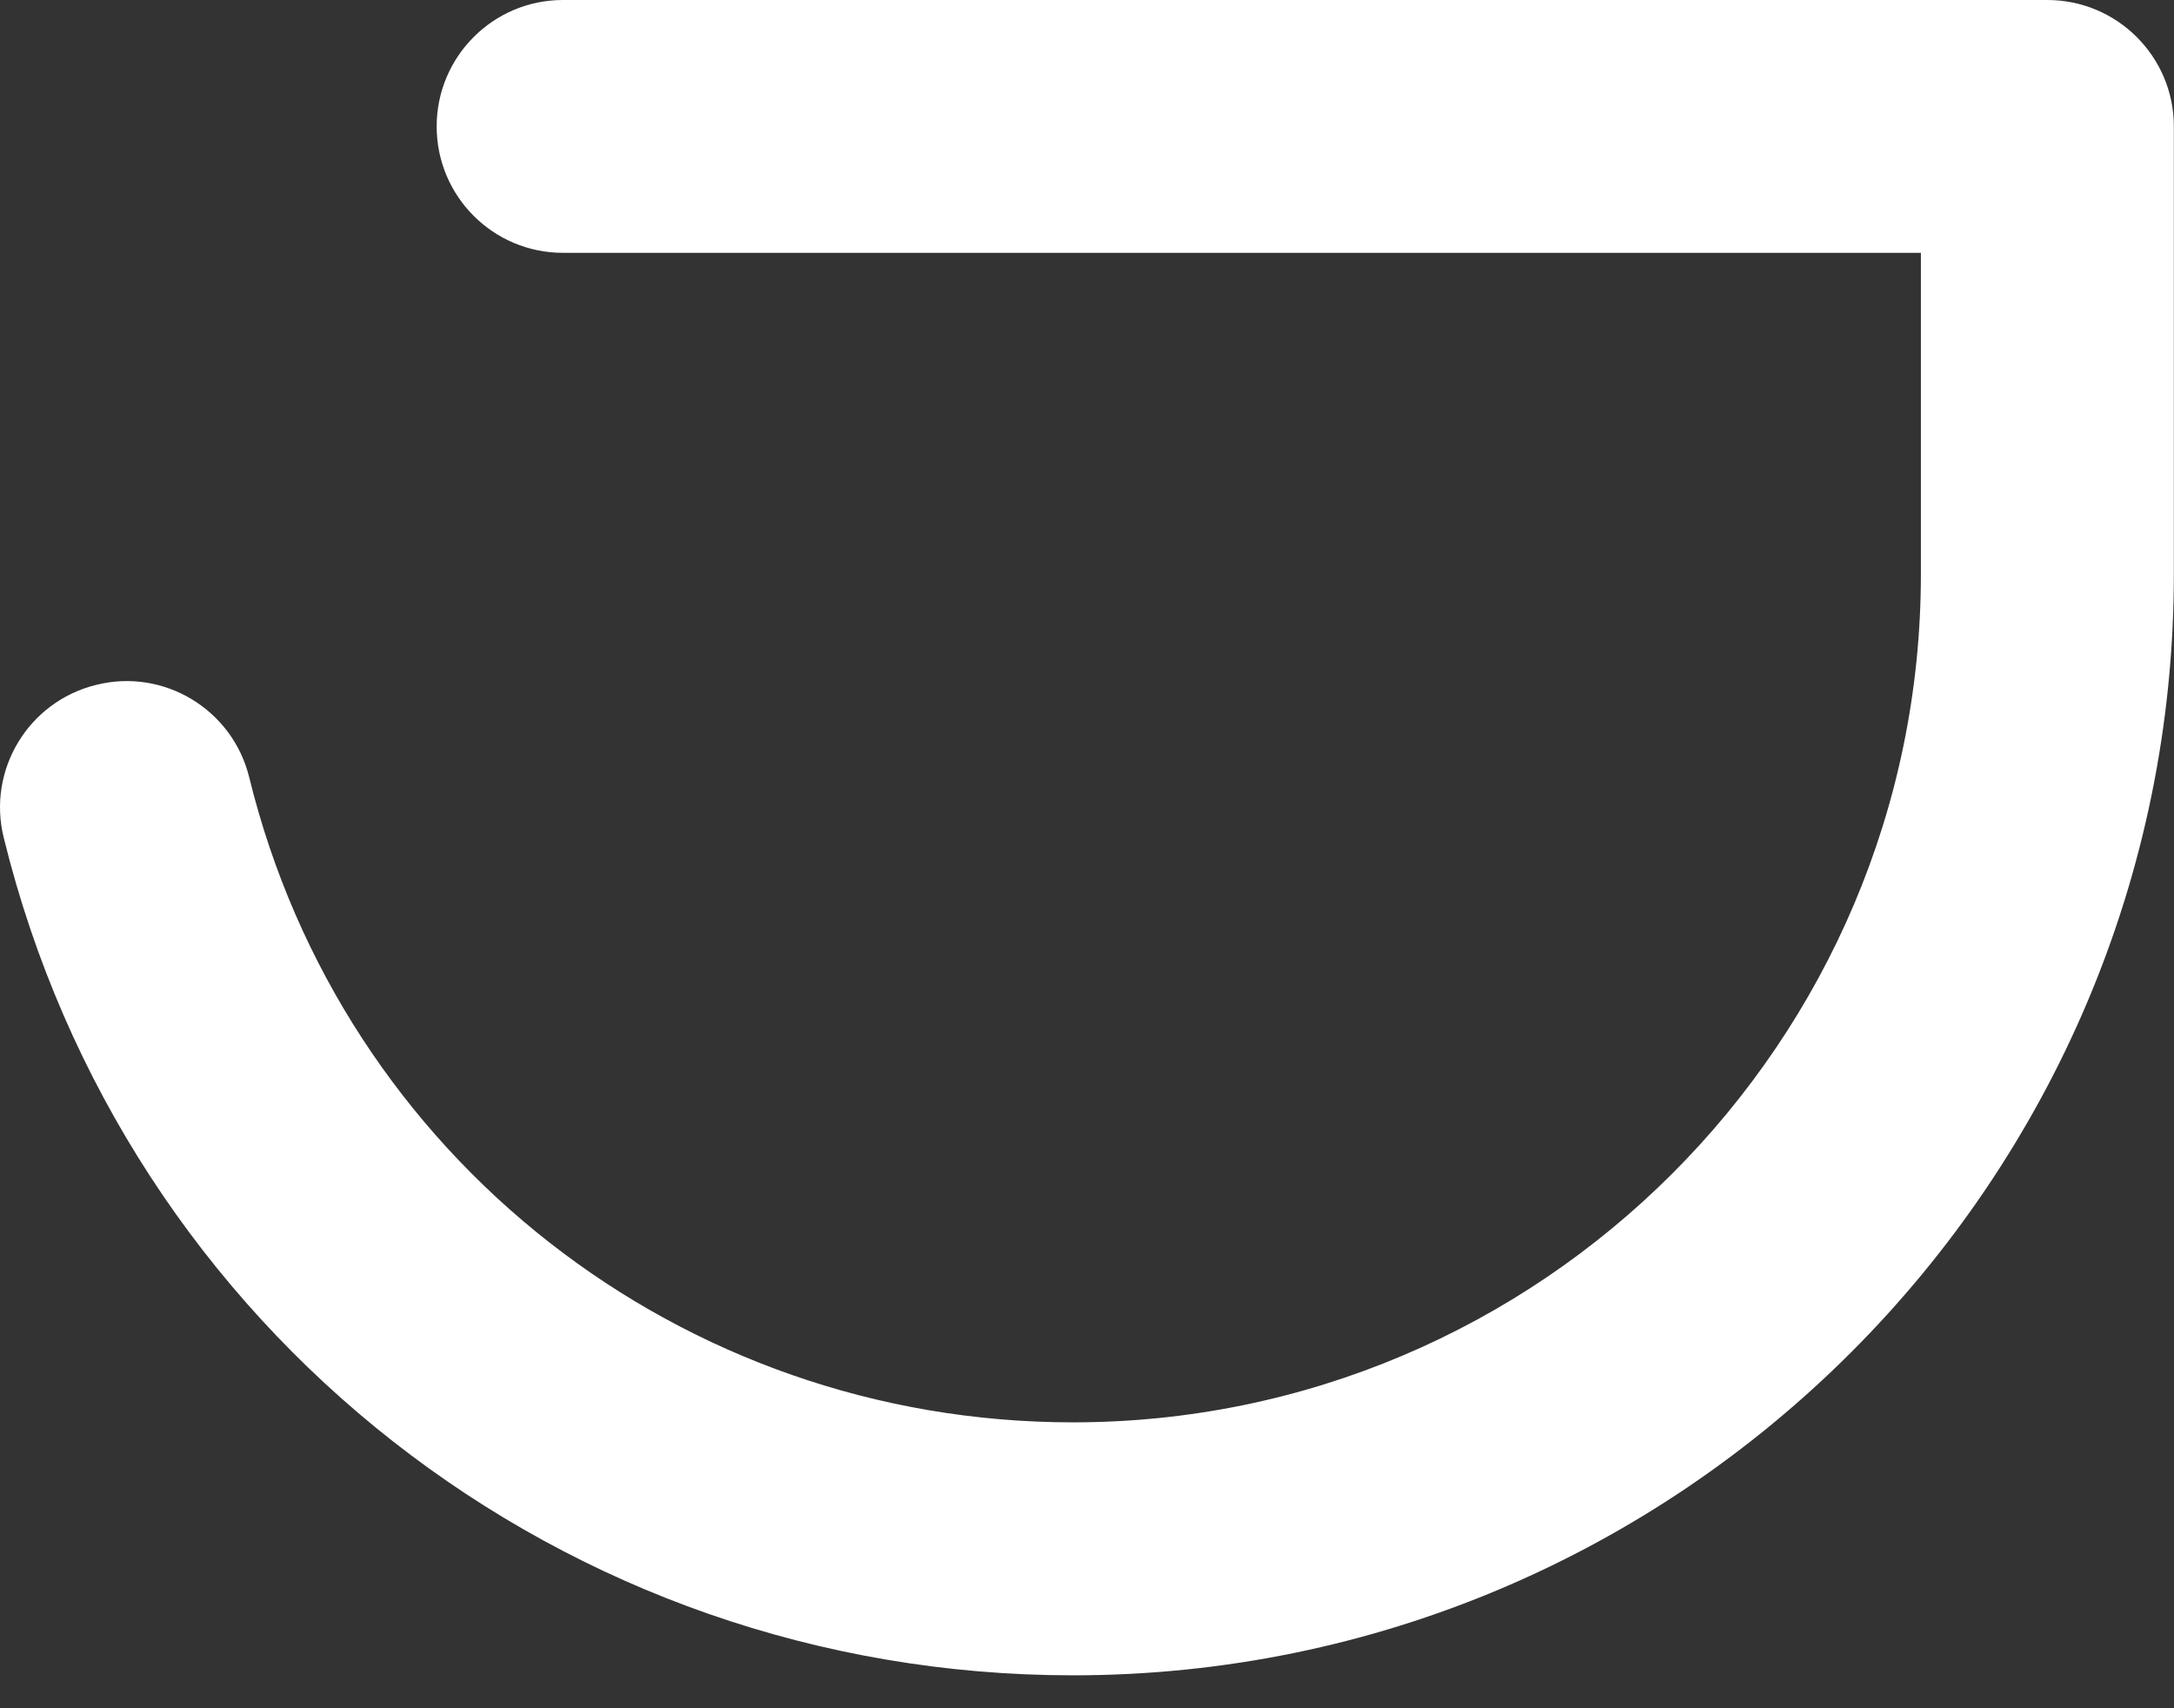
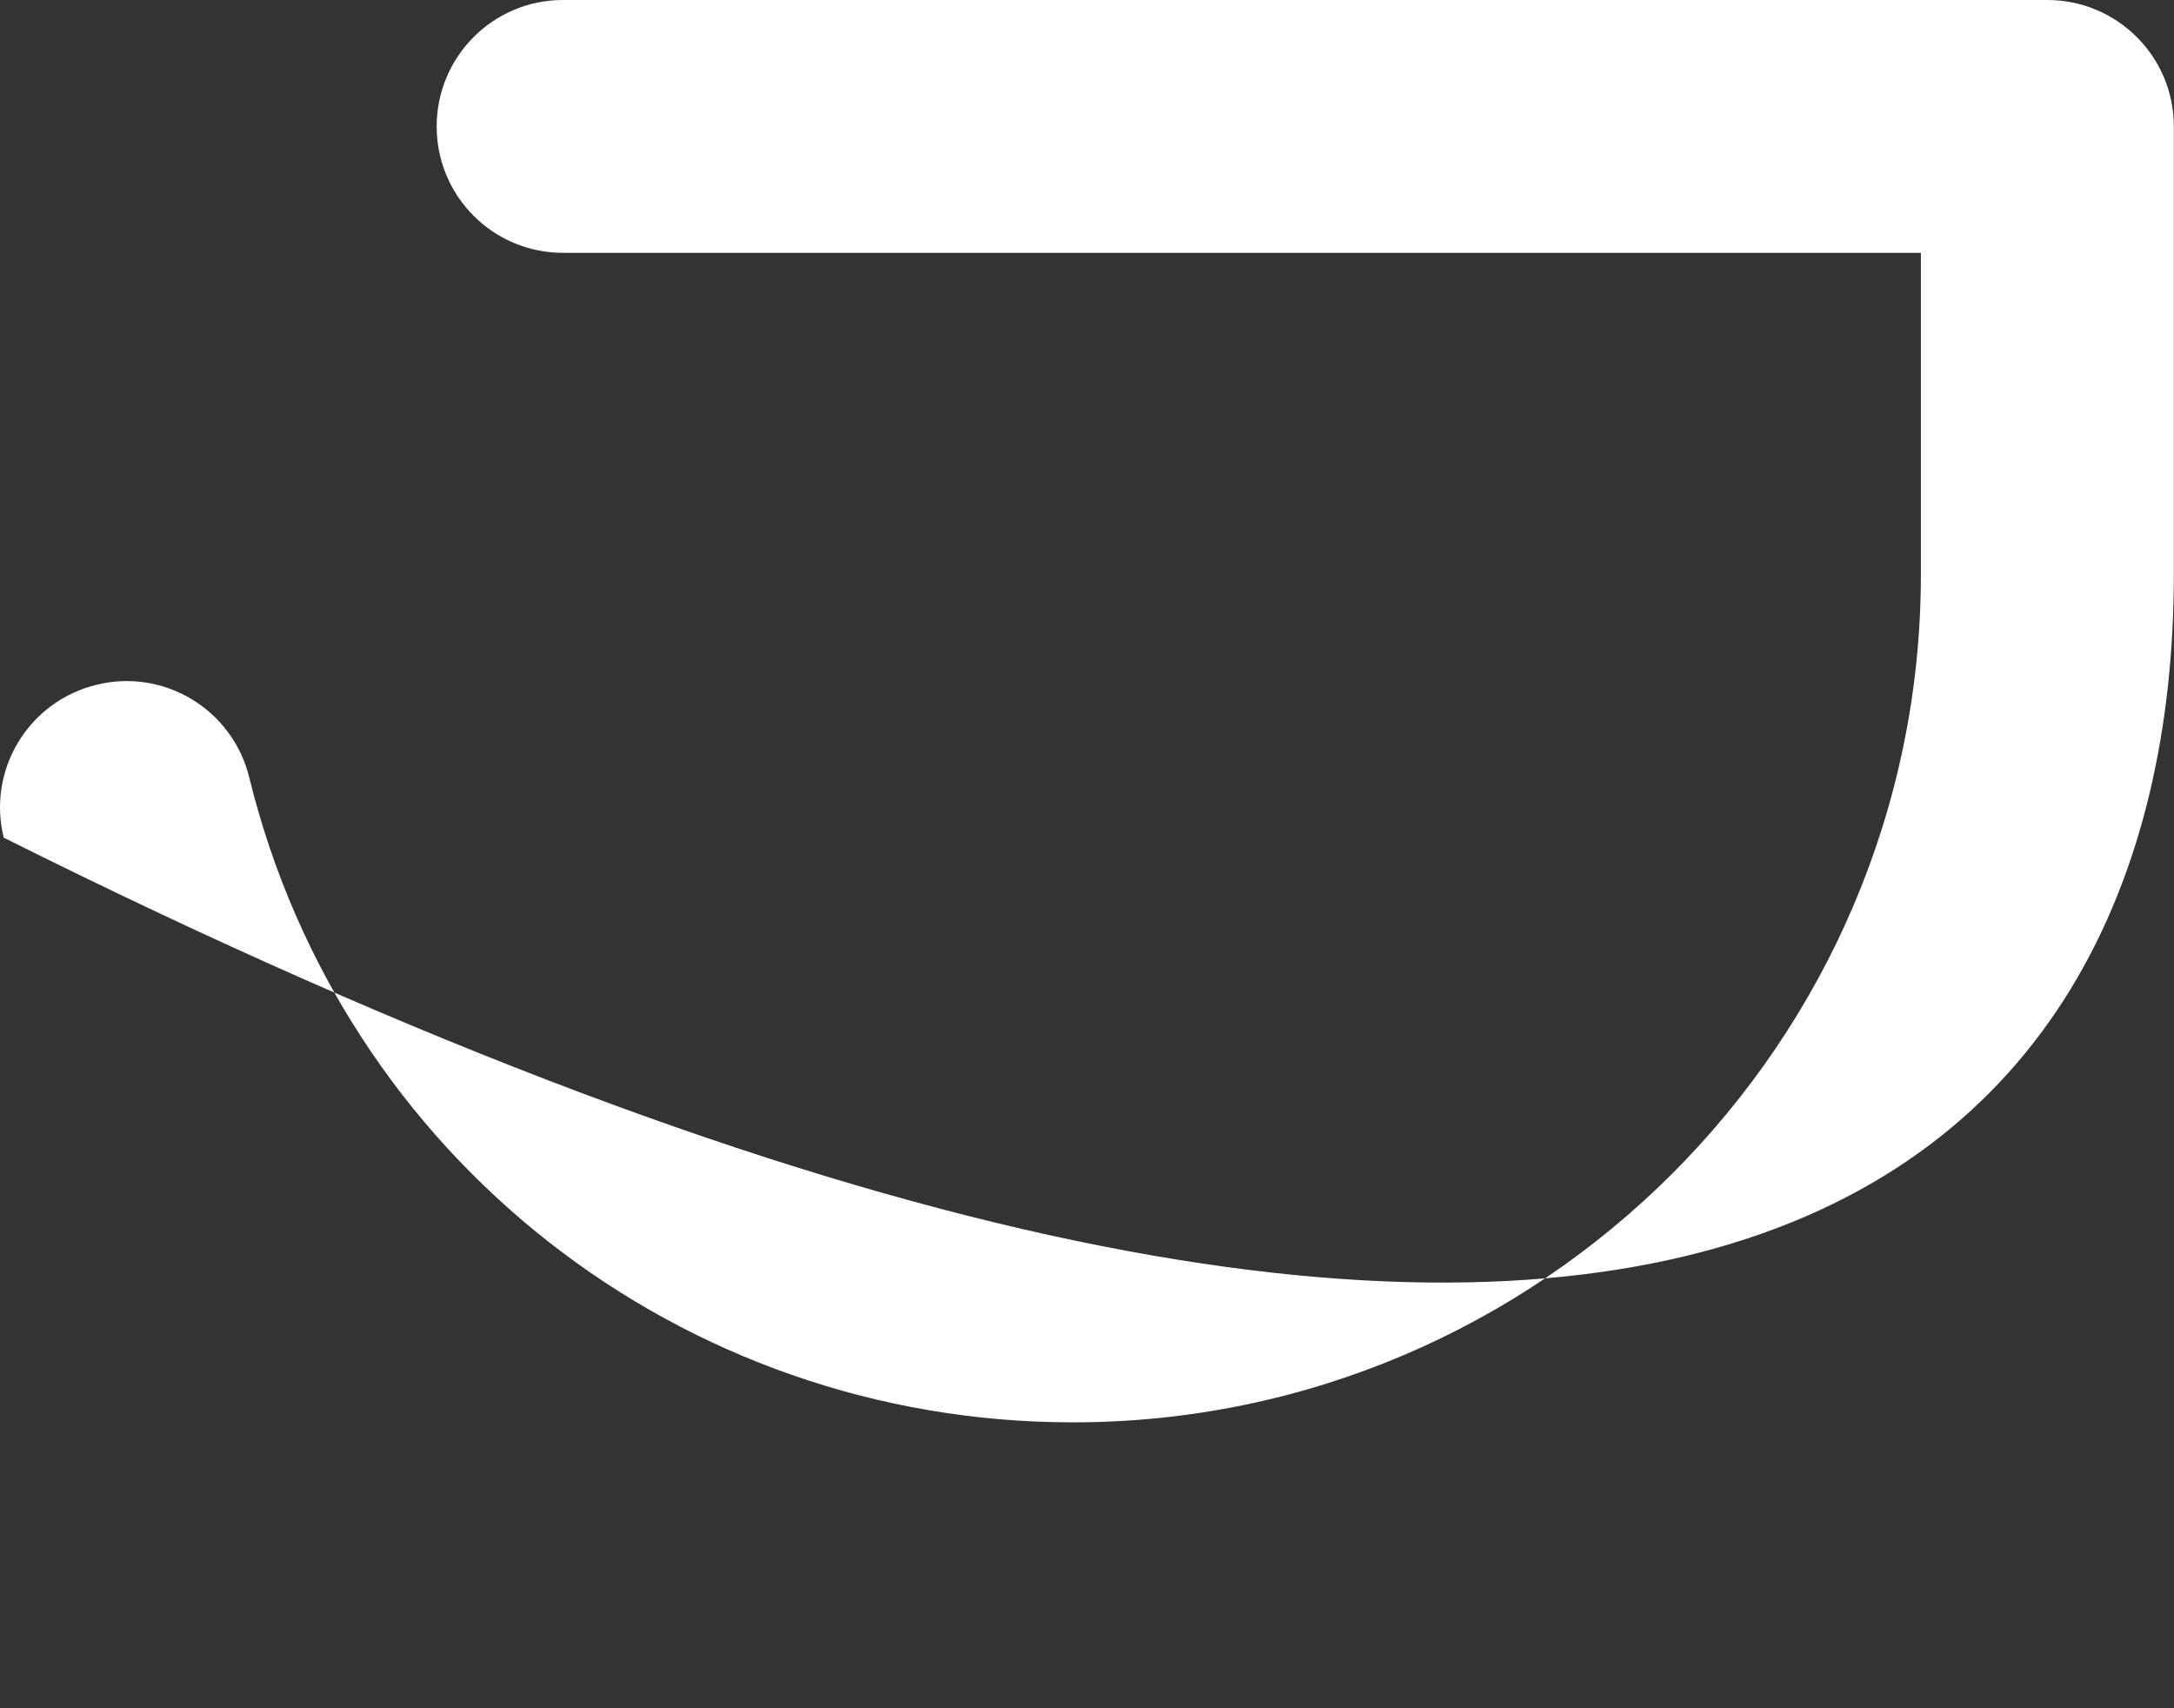
<svg xmlns="http://www.w3.org/2000/svg" width="14" height="11" viewBox="0 0 14 11" fill="none">
  <rect x="0" y="0" width="14" height="11" fill="#333333" stroke="none" />
-   <path d="M13.184 0H3.625C3.176 0 2.812 0.365 2.812 0.814C2.812 1.264 3.176 1.628 3.625 1.628H12.37V3.698C12.37 6.709 9.92 9.159 6.909 9.159C4.387 9.159 2.205 7.451 1.605 5.006C1.498 4.569 1.056 4.301 0.62 4.41C0.183 4.517 -0.084 4.958 0.024 5.394C0.804 8.57 3.635 10.788 6.909 10.788C10.818 10.788 13.999 7.607 13.999 3.698V0.814C13.999 0.365 13.634 0 13.184 0Z" fill="white" />
+   <path d="M13.184 0H3.625C3.176 0 2.812 0.365 2.812 0.814C2.812 1.264 3.176 1.628 3.625 1.628H12.37V3.698C12.37 6.709 9.92 9.159 6.909 9.159C4.387 9.159 2.205 7.451 1.605 5.006C1.498 4.569 1.056 4.301 0.62 4.41C0.183 4.517 -0.084 4.958 0.024 5.394C10.818 10.788 13.999 7.607 13.999 3.698V0.814C13.999 0.365 13.634 0 13.184 0Z" fill="white" />
</svg>